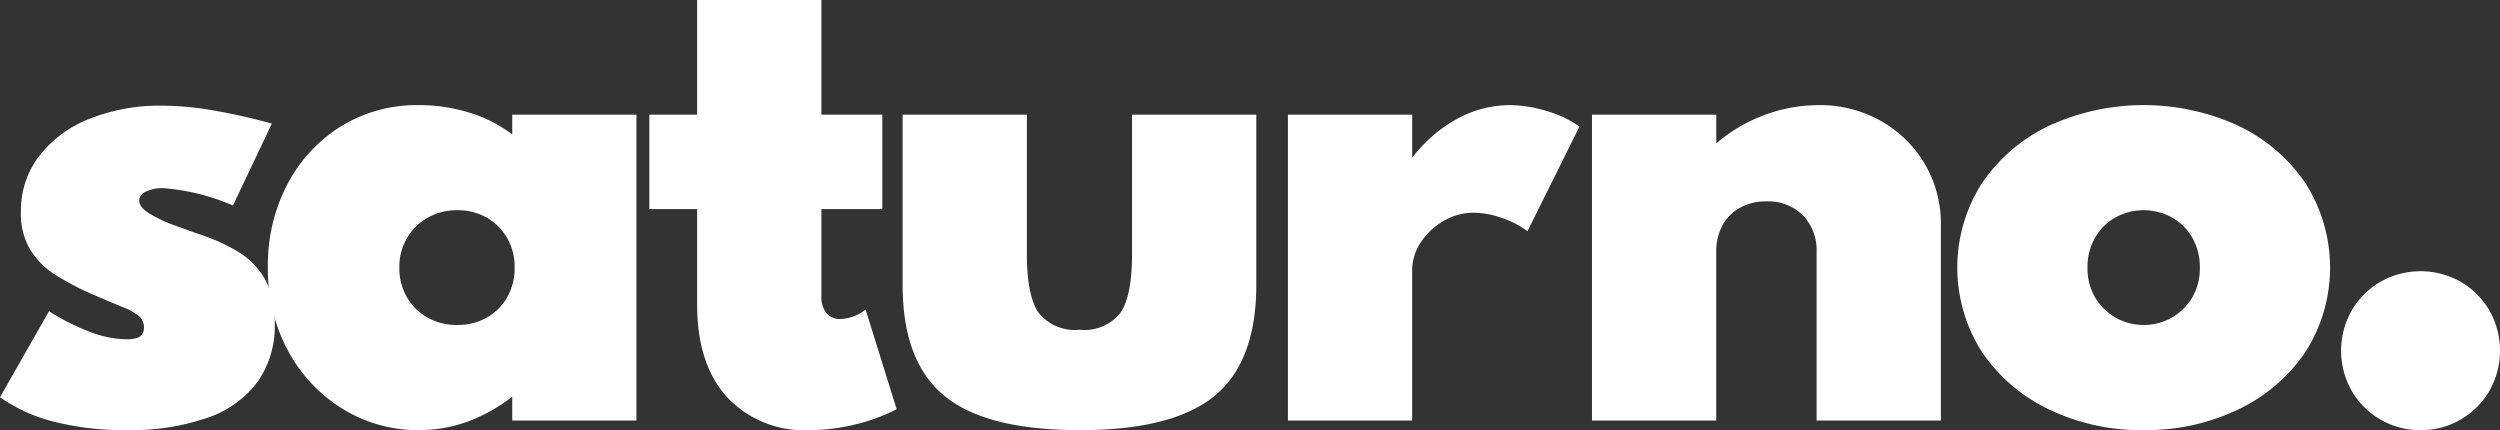
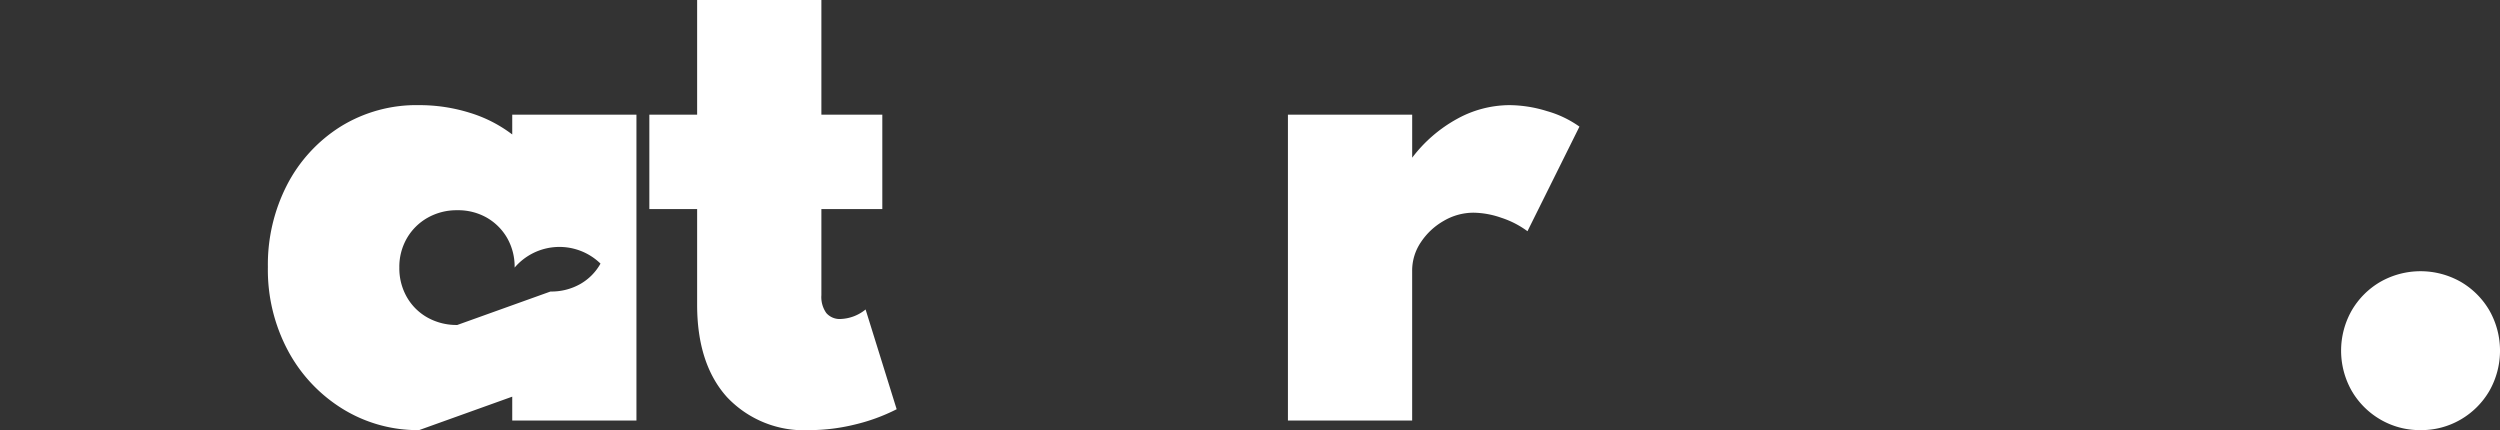
<svg xmlns="http://www.w3.org/2000/svg" id="Grupo_52" data-name="Grupo 52" width="210.336" height="36.187" viewBox="0 0 210.336 36.187">
  <rect x="0" y="0" width="210.336" height="36.187" fill="#333333" stroke="none" />
  <defs>
    <clipPath id="clip-path">
      <rect id="Rectángulo_51" data-name="Rectángulo 51" width="210.336" height="36.187" fill="#fff" />
    </clipPath>
  </defs>
  <g id="Grupo_26" data-name="Grupo 26" clip-path="url(#clip-path)">
-     <path id="Trazado_25" data-name="Trazado 25" d="M10.6,59.807a24.008,24.008,0,0,1-5.994-.691A13.772,13.772,0,0,1,0,57.043l4.121-7.238a19.291,19.291,0,0,0,3.506,1.759,8.8,8.8,0,0,0,3,.6,2.95,2.95,0,0,0,.867-.1.868.868,0,0,0,.465-.314.959.959,0,0,0,.151-.565,1.222,1.222,0,0,0-.44-.993,5.735,5.735,0,0,0-1.42-.767q-.98-.4-2.614-1.106a23.872,23.872,0,0,1-2.877-1.507A6.8,6.8,0,0,1,2.588,44.7a5.907,5.907,0,0,1-.829-3.267,7.54,7.54,0,0,1,1.508-4.65,9.9,9.9,0,0,1,4.2-3.141,15.9,15.9,0,0,1,6.207-1.131,25.9,25.9,0,0,1,4.008.352,50.311,50.311,0,0,1,5.19,1.156L19.6,40.909a18.283,18.283,0,0,0-5.83-1.457,3.152,3.152,0,0,0-1.52.3.862.862,0,0,0-.54.729q0,.6.942,1.156a13.154,13.154,0,0,0,2.2,1.005q1.256.452,2.186.779a14.74,14.74,0,0,1,3.079,1.433A6.431,6.431,0,0,1,22.3,47.116a7.318,7.318,0,0,1,.817,3.694,8.205,8.205,0,0,1-1.445,4.938,8.811,8.811,0,0,1-4.234,3.028A19.838,19.838,0,0,1,10.6,59.807" transform="translate(0 -23.62)" fill="#fff" />
-     <path id="Trazado_26" data-name="Trazado 26" d="M95.11,59.674A12.017,12.017,0,0,1,88.7,57.9a12.882,12.882,0,0,1-4.6-4.875,14.418,14.418,0,0,1-1.709-7.074,14.632,14.632,0,0,1,1.621-6.924A12.623,12.623,0,0,1,88.5,34.142a12.111,12.111,0,0,1,6.609-1.809,14.189,14.189,0,0,1,4.26.64A11.378,11.378,0,0,1,102.95,34.8V33.137H113.4V58.87H102.95V56.86a14.067,14.067,0,0,1-3.782,2.111,11.857,11.857,0,0,1-4.059.7m3.217-8.846a4.928,4.928,0,0,0,2.5-.628,4.5,4.5,0,0,0,1.709-1.721A4.957,4.957,0,0,0,103.151,46a4.861,4.861,0,0,0-.628-2.488,4.652,4.652,0,0,0-1.709-1.709,4.862,4.862,0,0,0-2.488-.628,4.948,4.948,0,0,0-2.488.628,4.655,4.655,0,0,0-1.747,1.721A4.8,4.8,0,0,0,93.451,46a4.877,4.877,0,0,0,.628,2.475A4.558,4.558,0,0,0,95.813,50.2a5,5,0,0,0,2.513.628" transform="translate(-59.853 -23.487)" fill="#fff" />
+     <path id="Trazado_26" data-name="Trazado 26" d="M95.11,59.674A12.017,12.017,0,0,1,88.7,57.9a12.882,12.882,0,0,1-4.6-4.875,14.418,14.418,0,0,1-1.709-7.074,14.632,14.632,0,0,1,1.621-6.924A12.623,12.623,0,0,1,88.5,34.142a12.111,12.111,0,0,1,6.609-1.809,14.189,14.189,0,0,1,4.26.64A11.378,11.378,0,0,1,102.95,34.8V33.137H113.4V58.87H102.95V56.86m3.217-8.846a4.928,4.928,0,0,0,2.5-.628,4.5,4.5,0,0,0,1.709-1.721A4.957,4.957,0,0,0,103.151,46a4.861,4.861,0,0,0-.628-2.488,4.652,4.652,0,0,0-1.709-1.709,4.862,4.862,0,0,0-2.488-.628,4.948,4.948,0,0,0-2.488.628,4.655,4.655,0,0,0-1.747,1.721A4.8,4.8,0,0,0,93.451,46a4.877,4.877,0,0,0,.628,2.475A4.558,4.558,0,0,0,95.813,50.2a5,5,0,0,0,2.513.628" transform="translate(-59.853 -23.487)" fill="#fff" />
    <path id="Trazado_27" data-name="Trazado 27" d="M213.188,36.187a8.882,8.882,0,0,1-6.974-2.789q-2.5-2.789-2.5-7.765V17.591h-4.021V9.65h4.021V0h10.454V9.65h5.126v7.941h-5.126v7.238a2.327,2.327,0,0,0,.414,1.508,1.487,1.487,0,0,0,1.219.5,3.523,3.523,0,0,0,2.086-.8l2.614,8.393a15.722,15.722,0,0,1-3.543,1.294,16.125,16.125,0,0,1-3.769.465" transform="translate(-145.061)" fill="#fff" />
-     <path id="Trazado_28" data-name="Trazado 28" d="M292.462,61.809q-7.866,0-11.372-2.89T277.585,49.6V35.272h10.454V46.983q0,3.543.993,4.963a3.92,3.92,0,0,0,3.456,1.42,3.858,3.858,0,0,0,3.418-1.42q.98-1.419.98-4.963V35.272h10.454V49.6q0,6.434-3.506,9.324t-11.371,2.89" transform="translate(-201.643 -25.622)" fill="#fff" />
    <path id="Trazado_29" data-name="Trazado 29" d="M396.078,58.87V33.137h10.454v3.619a11.921,11.921,0,0,1,3.757-3.255,9.173,9.173,0,0,1,4.436-1.168,10.841,10.841,0,0,1,3.141.5,8.87,8.87,0,0,1,2.739,1.307l-4.373,8.8a7.678,7.678,0,0,0-2.2-1.131,7.343,7.343,0,0,0-2.325-.427,4.964,4.964,0,0,0-2.526.691,5.658,5.658,0,0,0-1.922,1.8,4.254,4.254,0,0,0-.729,2.388V58.87Z" transform="translate(-287.719 -23.487)" fill="#fff" />
-     <path id="Trazado_30" data-name="Trazado 30" d="M489.585,58.87V33.137h10.454V35.55a13.287,13.287,0,0,1,4.033-2.375,12.92,12.92,0,0,1,4.561-.842,10.4,10.4,0,0,1,5.265,1.332,10.006,10.006,0,0,1,3.682,3.606,9.881,9.881,0,0,1,1.357,5.164V58.87H508.482V44.7a4.222,4.222,0,0,0-1.156-3.1,4.12,4.12,0,0,0-3.066-1.169,4.5,4.5,0,0,0-2.211.528,3.713,3.713,0,0,0-1.483,1.483,4.6,4.6,0,0,0-.528,2.262V58.87Z" transform="translate(-355.644 -23.487)" fill="#fff" />
-     <path id="Trazado_31" data-name="Trazado 31" d="M617.606,59.674a17.859,17.859,0,0,1-7.979-1.747A14.147,14.147,0,0,1,604,53.1a13.191,13.191,0,0,1,0-14.2,14.15,14.15,0,0,1,5.629-4.825,19.1,19.1,0,0,1,15.958,0,14.156,14.156,0,0,1,5.629,4.825,13.192,13.192,0,0,1,0,14.2,14.153,14.153,0,0,1-5.629,4.825,17.862,17.862,0,0,1-7.979,1.747m0-8.846a4.7,4.7,0,0,0,4.084-2.312A4.834,4.834,0,0,0,622.331,46a4.9,4.9,0,0,0-.641-2.525,4.521,4.521,0,0,0-1.721-1.7,4.927,4.927,0,0,0-4.724,0,4.519,4.519,0,0,0-1.721,1.7A4.9,4.9,0,0,0,612.881,46a4.834,4.834,0,0,0,.641,2.513,4.7,4.7,0,0,0,4.083,2.312" transform="translate(-437.25 -23.487)" fill="#fff" />
    <path id="Trazado_32" data-name="Trazado 32" d="M726.644,96.774a6.555,6.555,0,0,1-3.38-.892,6.652,6.652,0,0,1-2.413-2.412,6.849,6.849,0,0,1,0-6.76,6.654,6.654,0,0,1,2.413-2.412,6.848,6.848,0,0,1,6.76,0,6.662,6.662,0,0,1,2.413,2.412,6.849,6.849,0,0,1,0,6.76,6.66,6.66,0,0,1-2.413,2.412,6.558,6.558,0,0,1-3.38.892" transform="translate(-522.992 -60.587)" fill="#fff" />
  </g>
</svg>